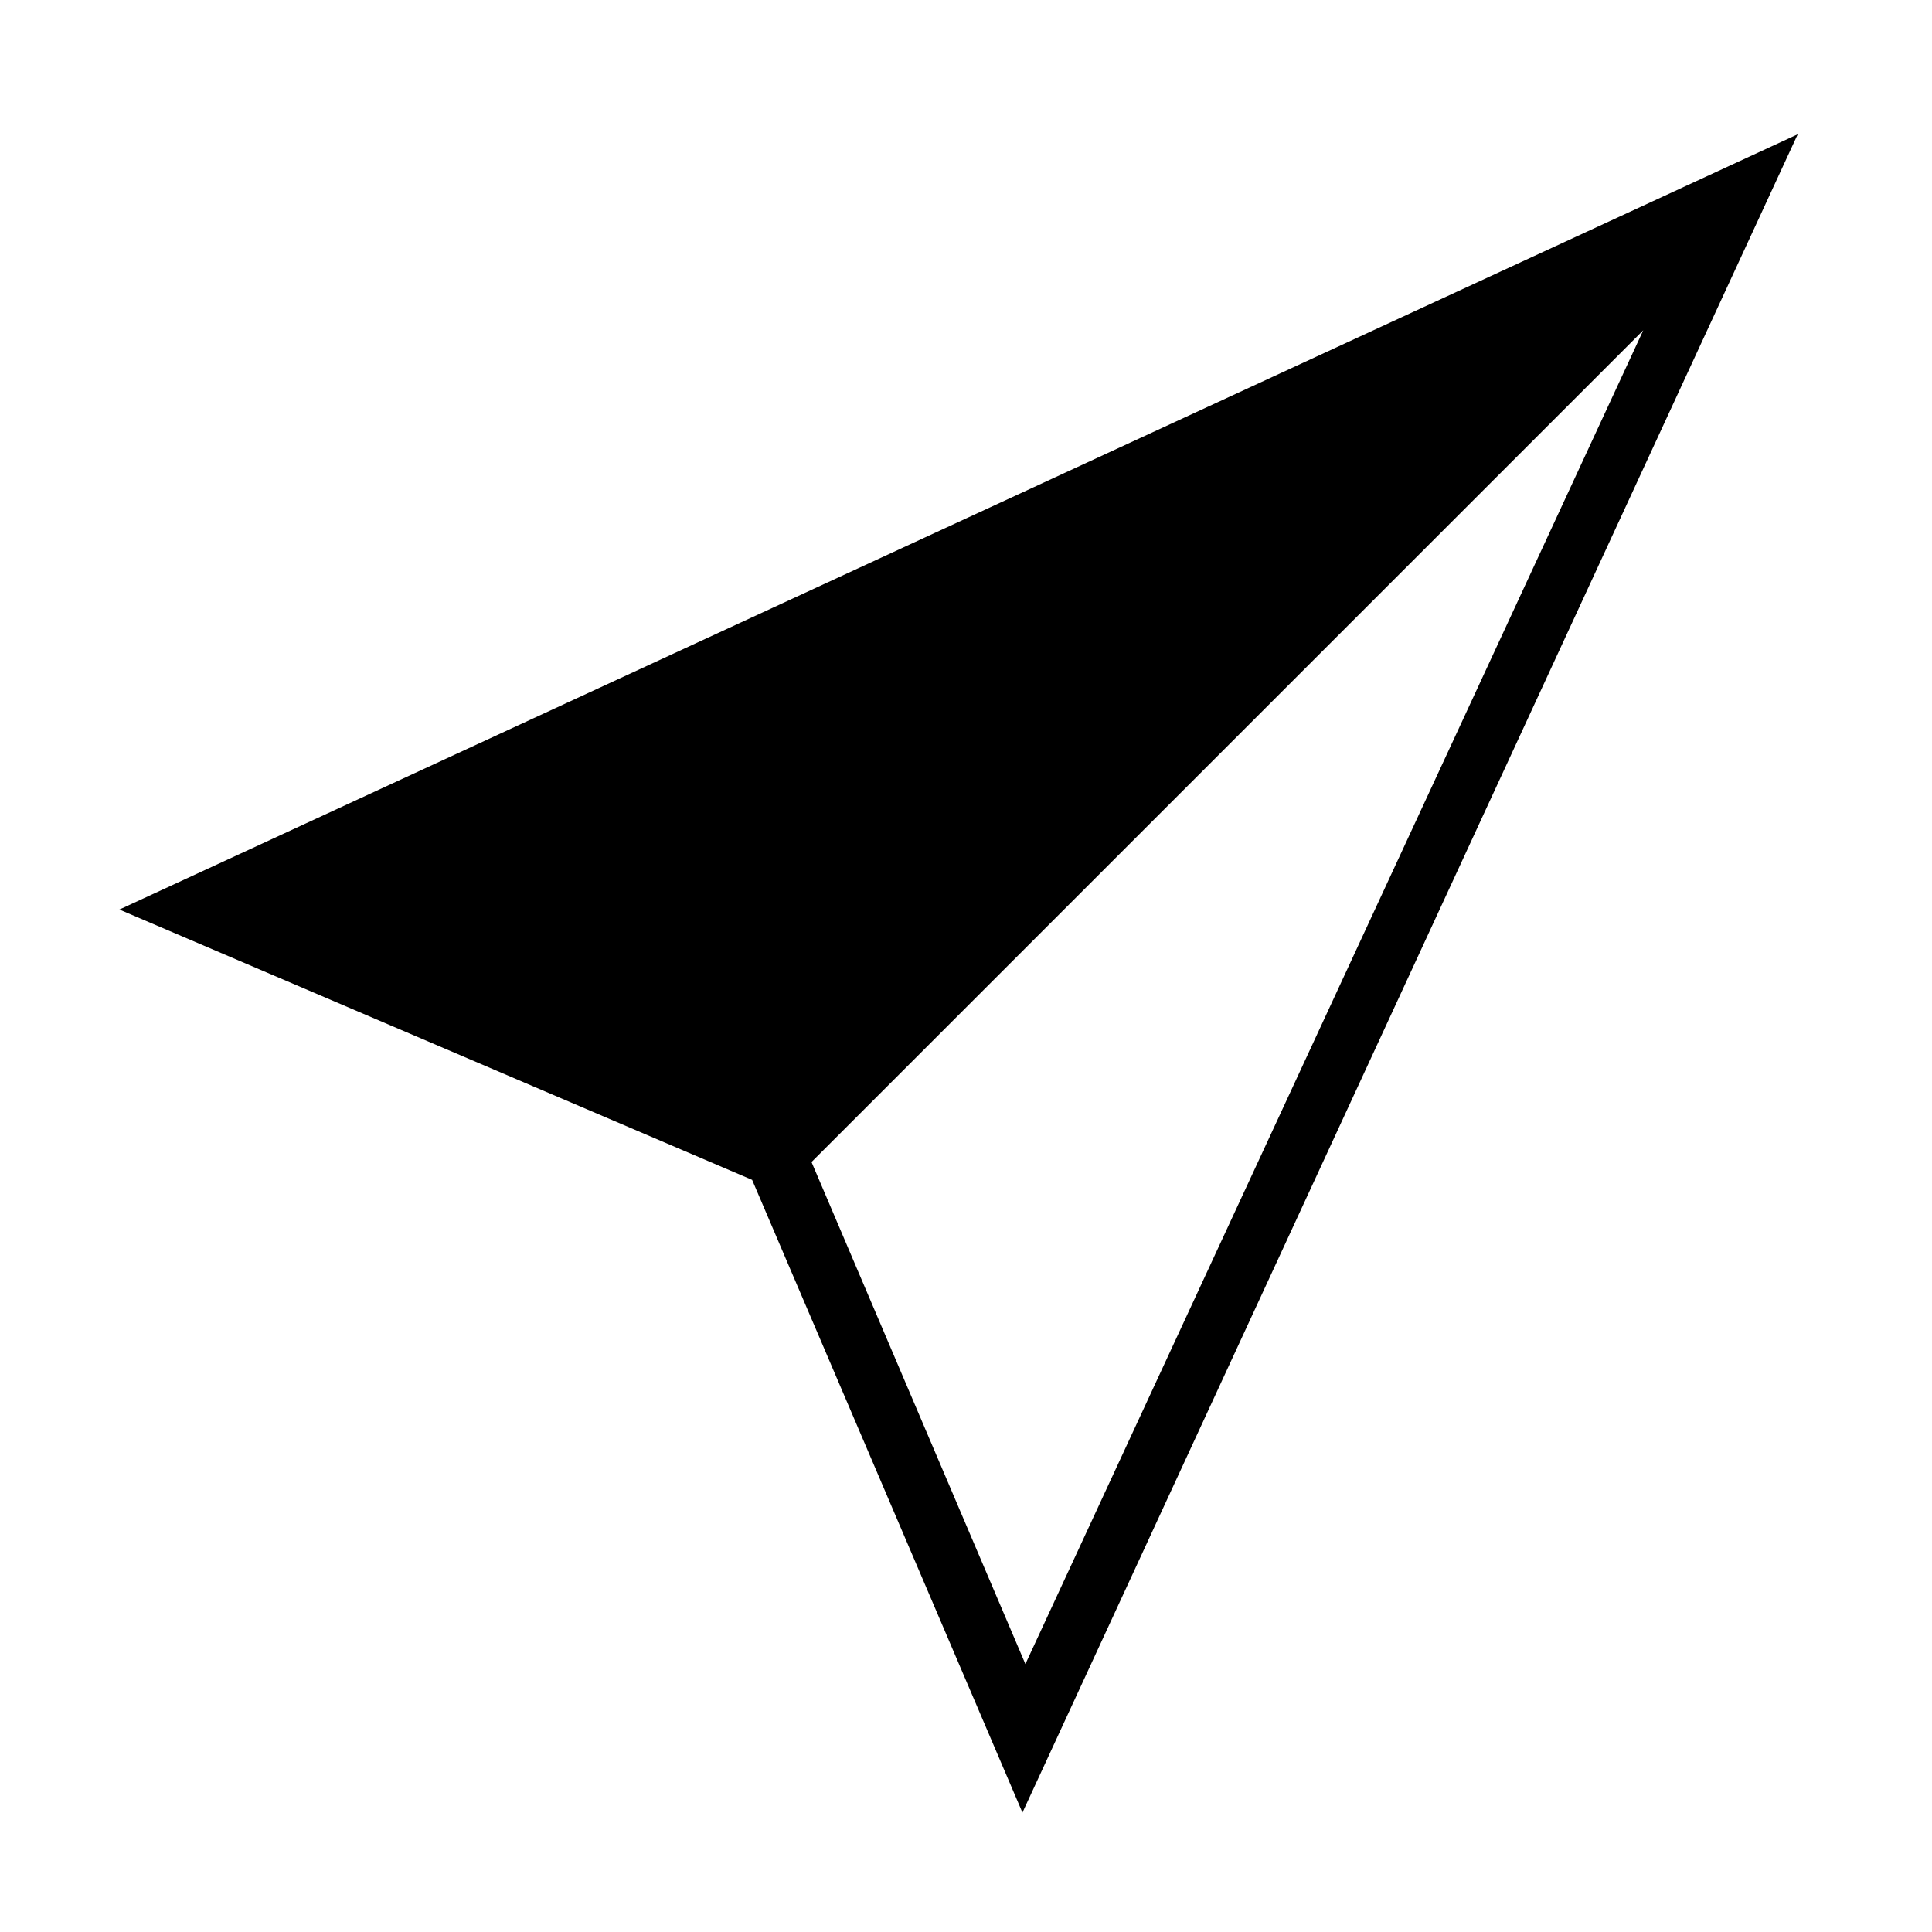
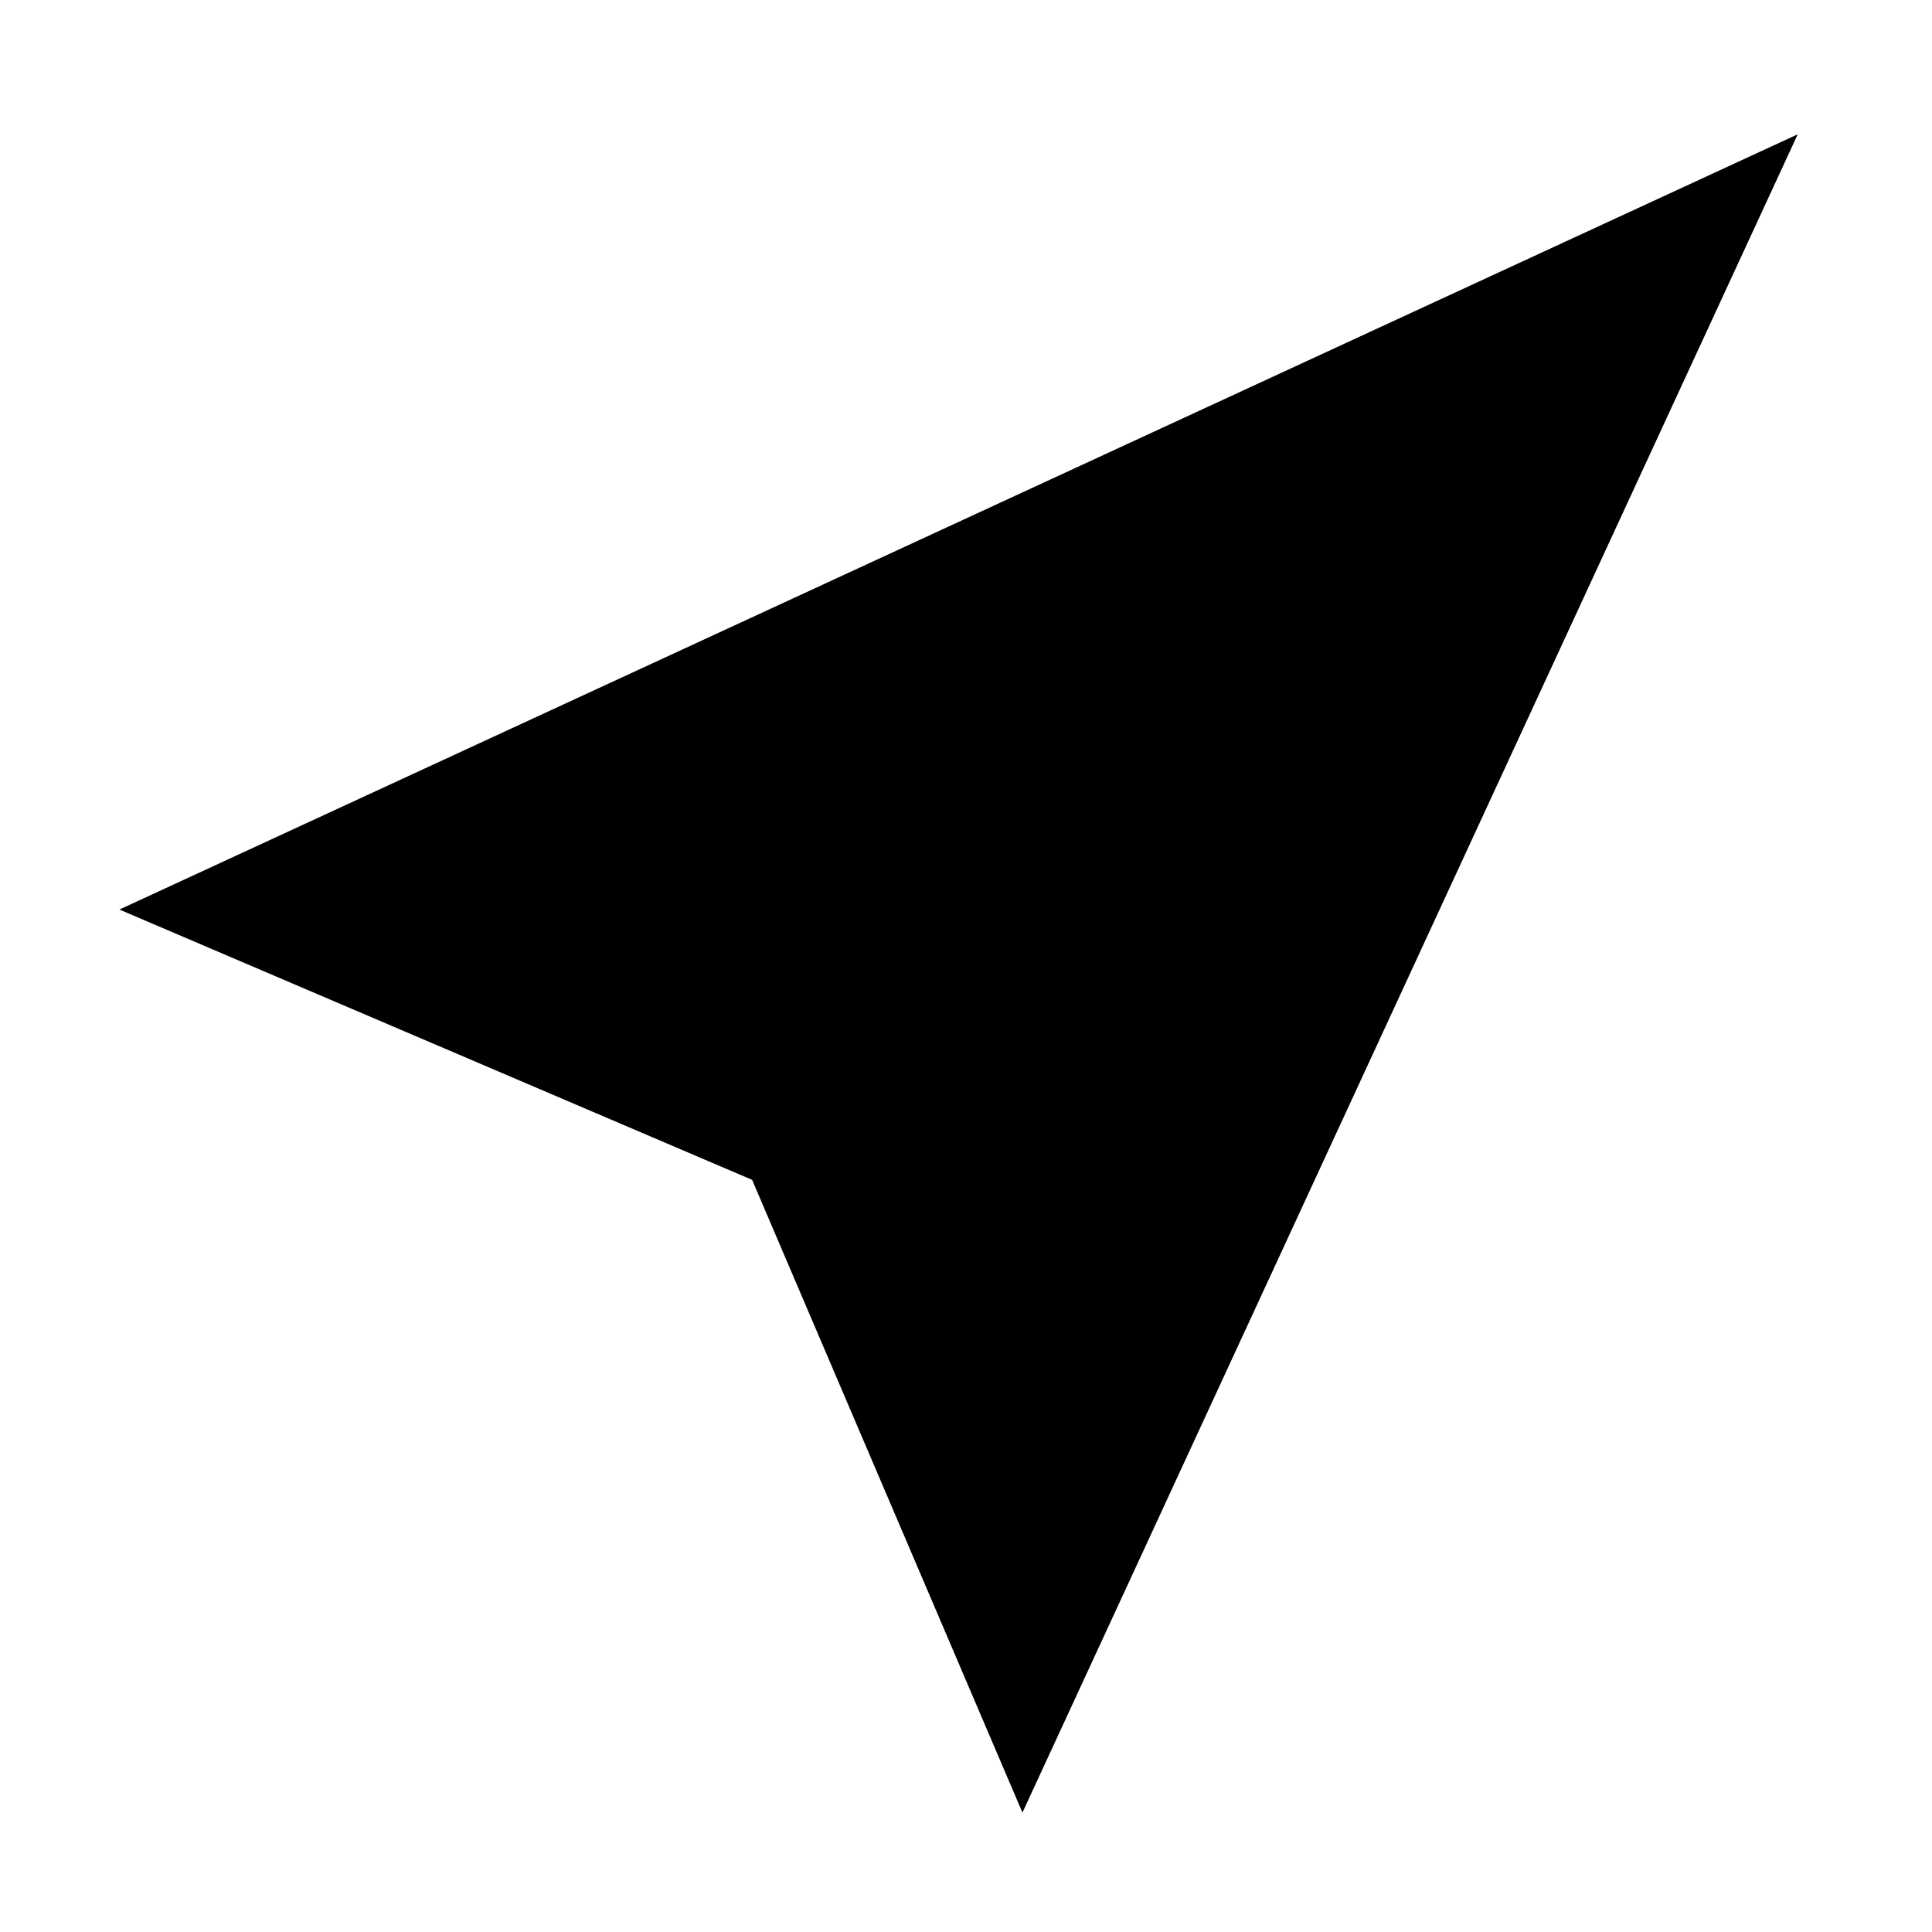
<svg xmlns="http://www.w3.org/2000/svg" fill="#000000" width="800px" height="800px" version="1.1" viewBox="144 144 512 512">
-   <path d="m175.64 385.04 167.68 71.637 71.637 167.68 205.46-444.77zm183.42 66.91 220.42-220.42-163.74 353.46z" />
+   <path d="m175.64 385.04 167.68 71.637 71.637 167.68 205.46-444.77m183.42 66.91 220.42-220.42-163.74 353.46z" />
</svg>